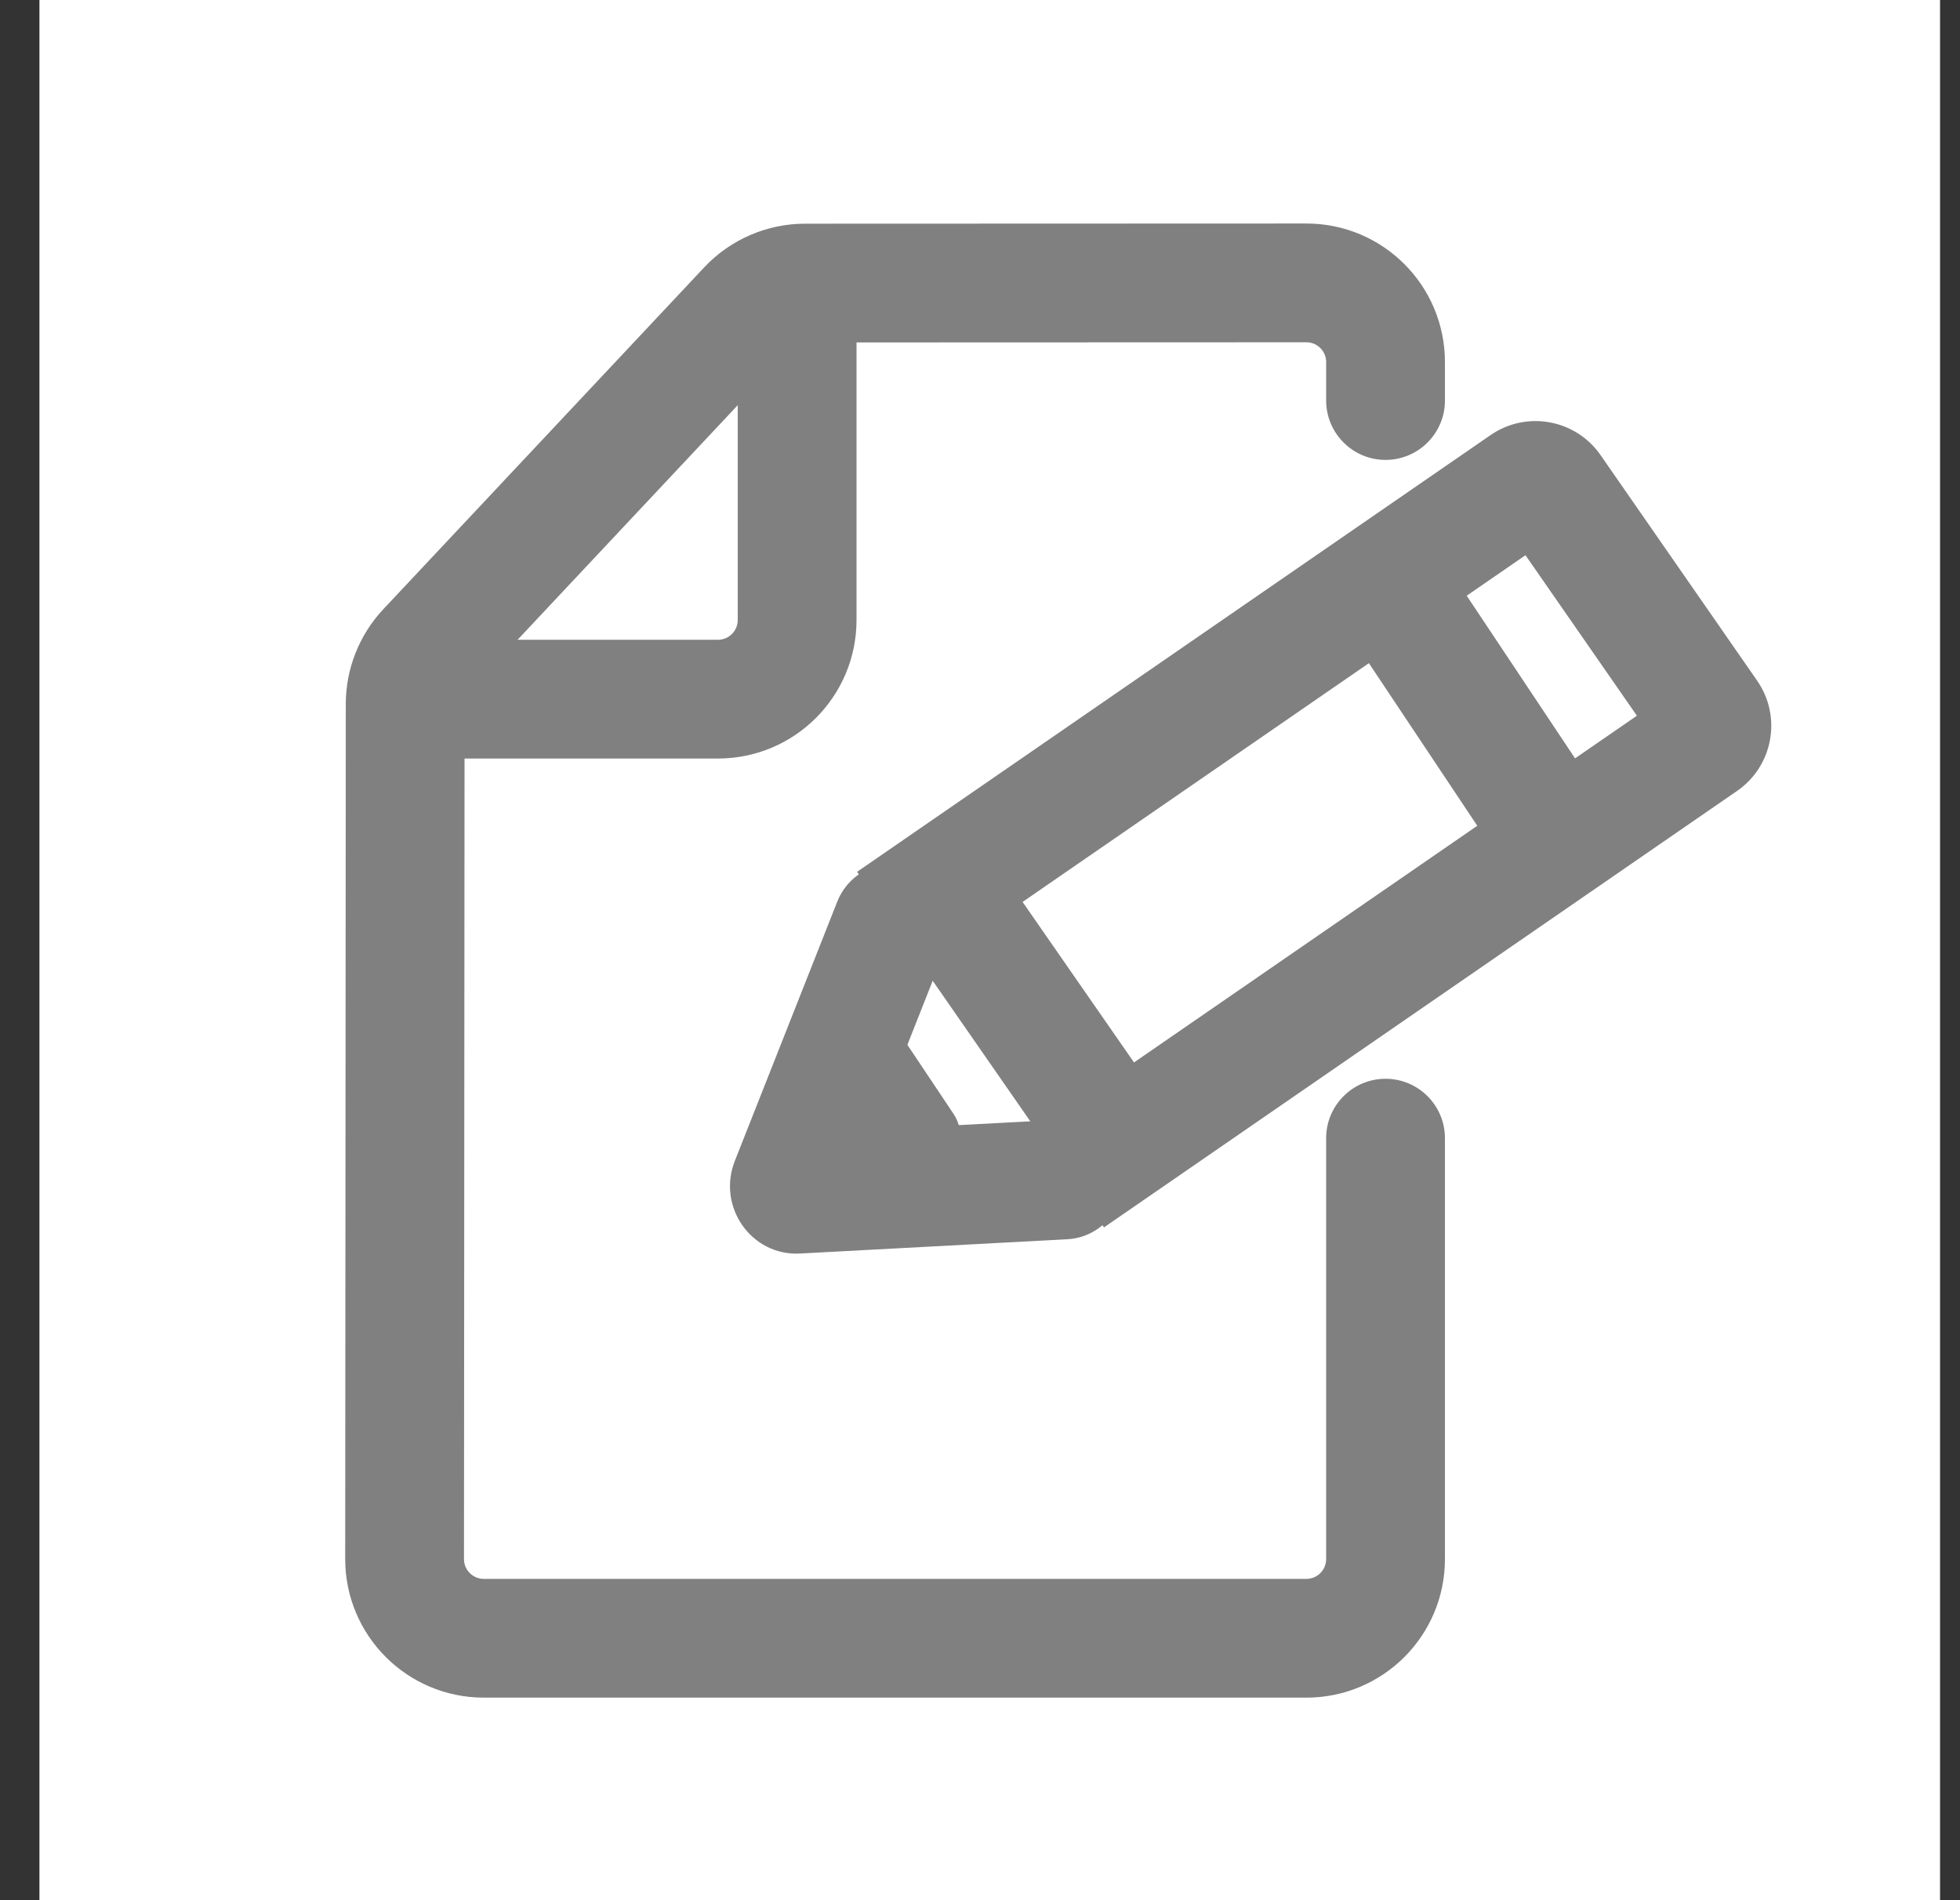
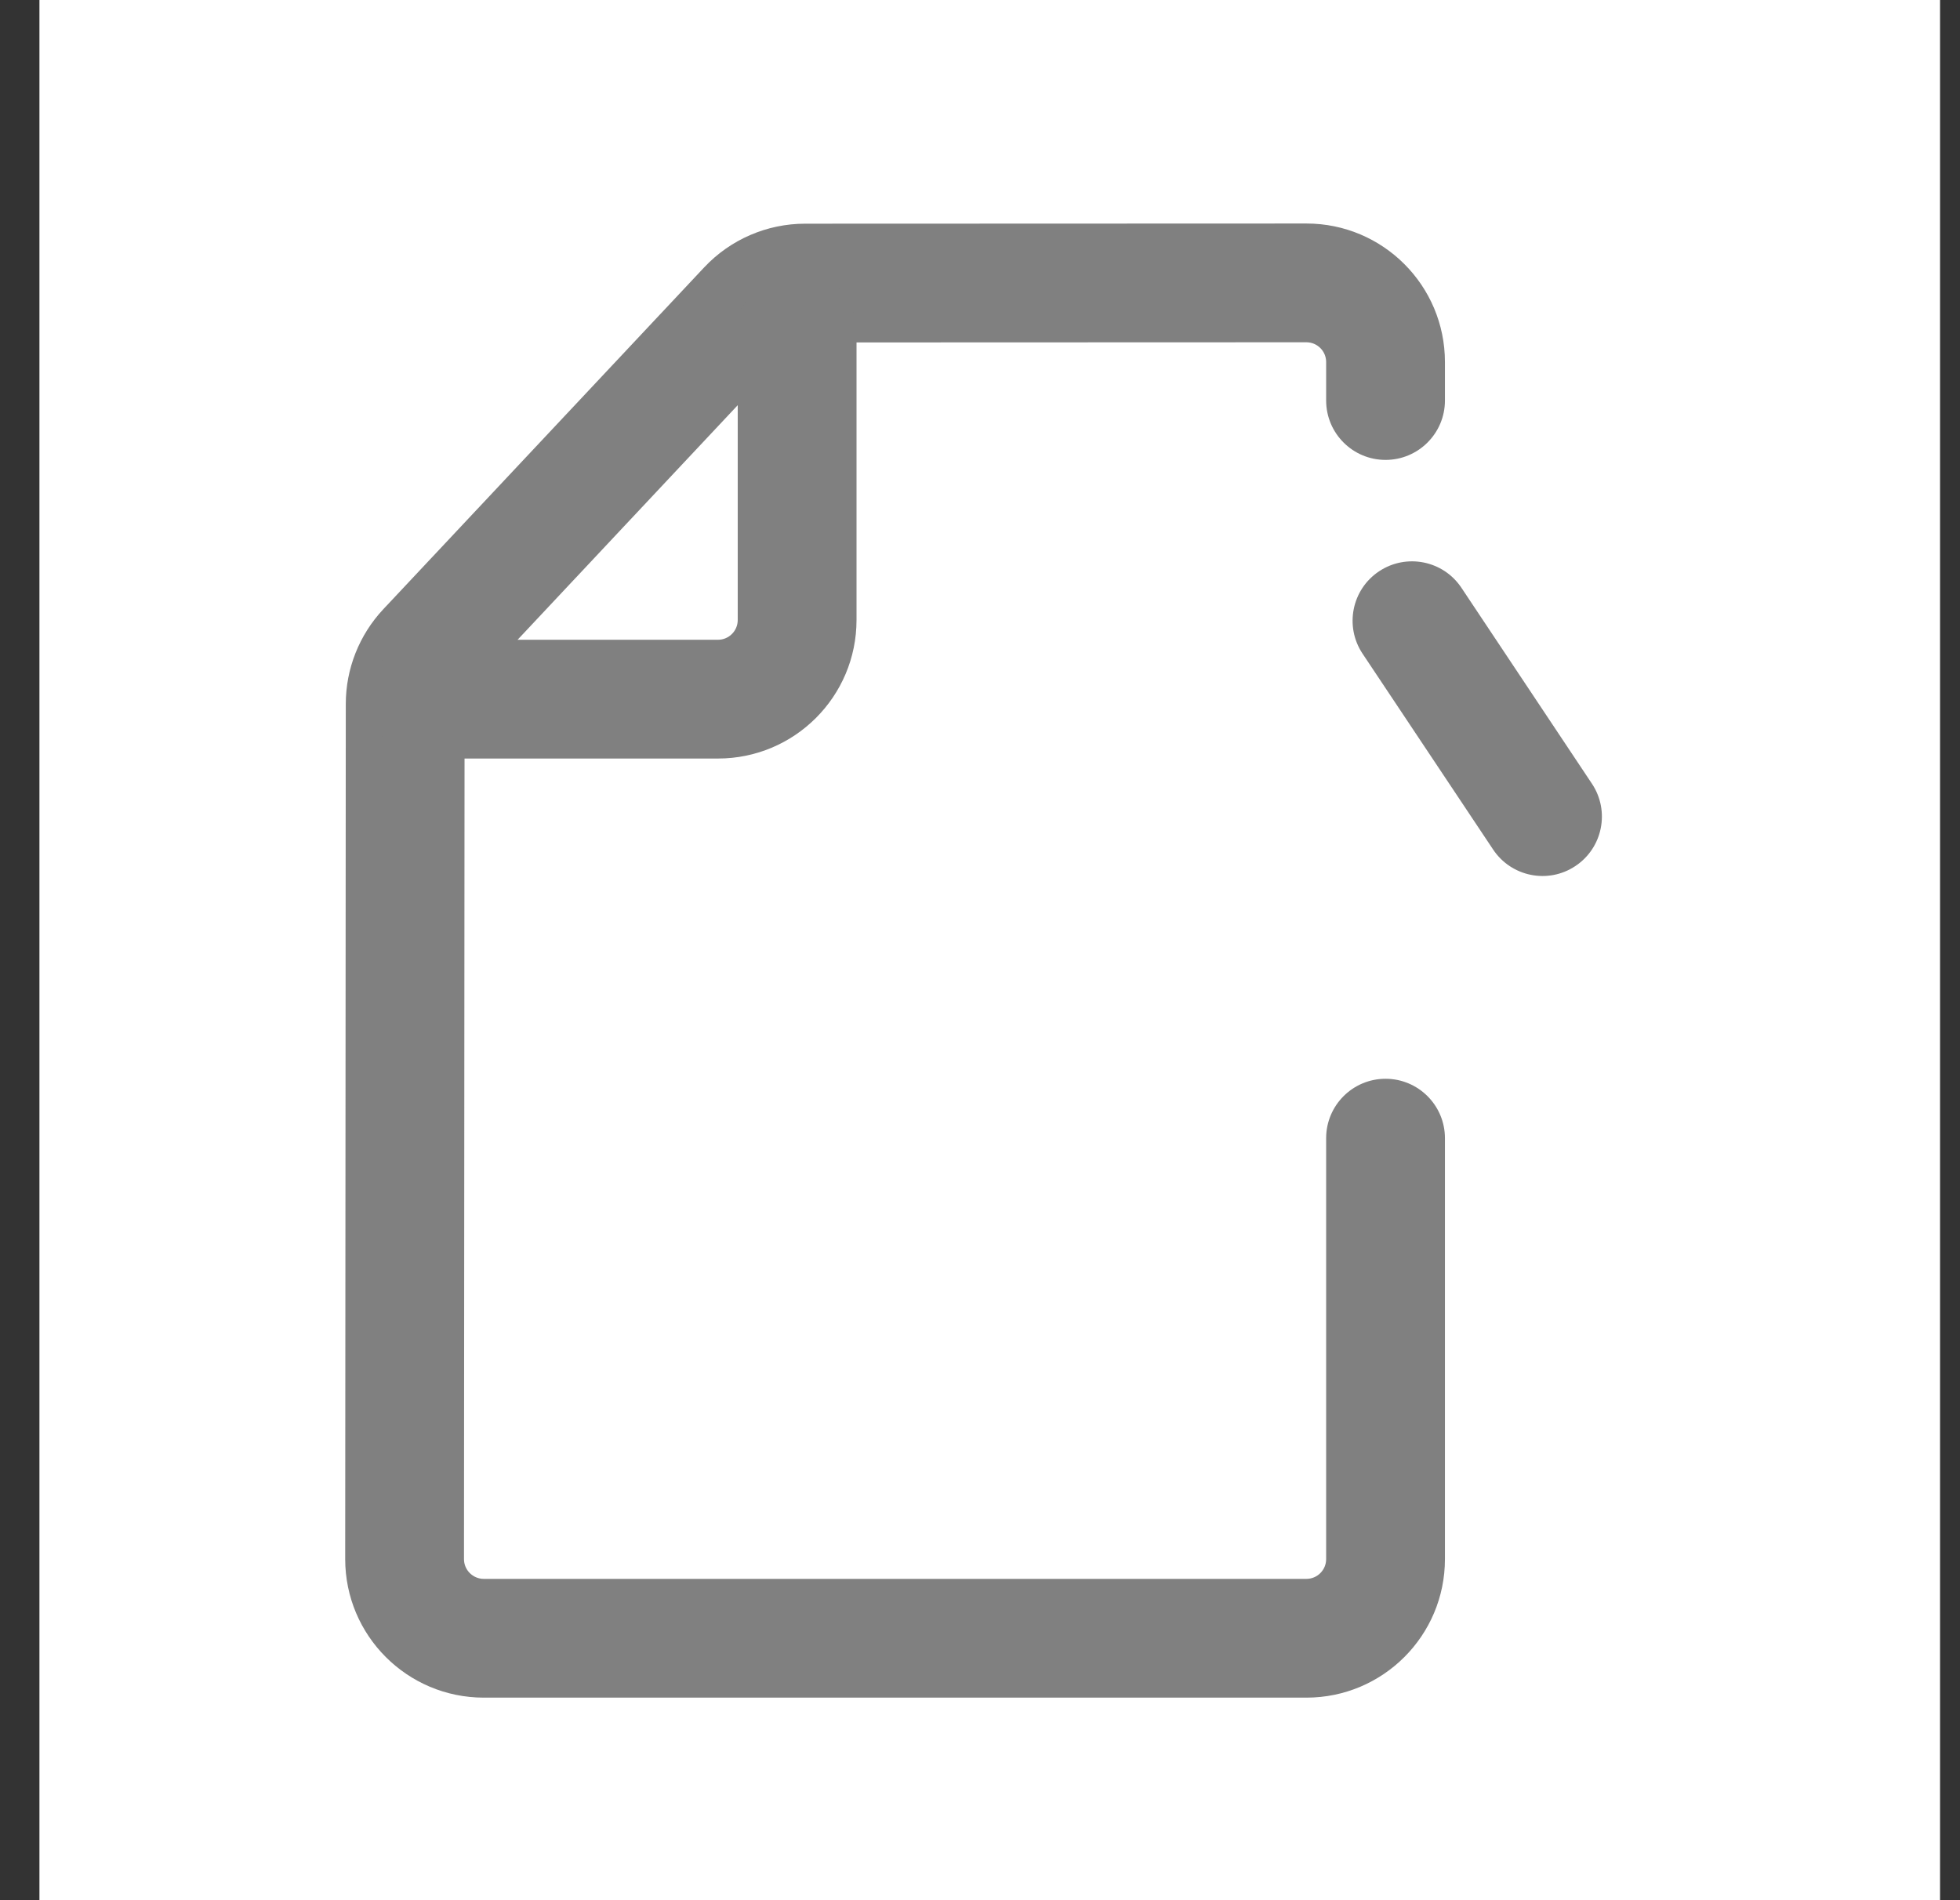
<svg xmlns="http://www.w3.org/2000/svg" width="33" height="32" viewBox="0 0 33 32" fill="none">
  <rect x="0" y="0" width="33" height="32" fill="#333333" stroke="none" />
  <rect width="32" height="32" transform="translate(0.664)" fill="white" />
  <path fill-rule="evenodd" clip-rule="evenodd" d="M22.328 6.097C22.328 5.913 22.179 5.764 21.995 5.764L13.557 5.767C13.465 5.767 13.377 5.805 13.314 5.872L7.912 11.629C7.854 11.691 7.822 11.772 7.822 11.857L7.812 26.256C7.812 26.44 7.962 26.589 8.146 26.589H21.995C22.179 26.589 22.328 26.44 22.328 26.256V19.167C22.328 18.615 22.776 18.167 23.328 18.167C23.88 18.167 24.328 18.615 24.328 19.167V26.256C24.328 27.545 23.283 28.589 21.995 28.589H8.146C6.857 28.589 5.812 27.544 5.812 26.255L5.822 11.855C5.822 11.263 6.048 10.693 6.453 10.26L11.856 4.503C12.297 4.033 12.912 3.767 13.556 3.767L21.994 3.764C23.283 3.763 24.328 4.808 24.328 6.097V6.745C24.328 7.297 23.88 7.745 23.328 7.745C22.776 7.745 22.328 7.297 22.328 6.745V6.097Z" fill="#808080" />
  <path fill-rule="evenodd" clip-rule="evenodd" d="M13.421 4.557C13.973 4.557 14.421 5.004 14.421 5.557V10.441C14.421 11.729 13.377 12.774 12.088 12.774L7.203 12.774C6.651 12.775 6.203 12.327 6.203 11.775C6.203 11.222 6.651 10.775 7.203 10.774L12.088 10.774C12.272 10.774 12.421 10.625 12.421 10.441V5.557C12.421 5.004 12.869 4.557 13.421 4.557Z" fill="#808080" />
  <path d="M15.847 19.535L19.849 19.137L16.386 13.928L14.525 17.606C14.05 18.545 14.799 19.639 15.847 19.535Z" fill="white" />
-   <path fill-rule="evenodd" clip-rule="evenodd" d="M19.093 17.892L27.56 12.053L25.684 9.35L17.217 15.189L19.093 17.892ZM18.587 20.67L29.246 13.32C29.854 12.901 30.005 12.068 29.584 11.462L26.948 7.664C26.529 7.06 25.701 6.91 25.096 7.327L14.43 14.682L18.587 20.67Z" fill="#808080" />
  <path fill-rule="evenodd" clip-rule="evenodd" d="M23.219 9.621C23.679 9.315 24.3 9.439 24.606 9.899L26.803 13.198C27.109 13.657 26.985 14.278 26.525 14.584C26.066 14.891 25.445 14.766 25.139 14.306L22.941 11.008C22.635 10.548 22.759 9.927 23.219 9.621Z" fill="#808080" />
-   <path fill-rule="evenodd" clip-rule="evenodd" d="M14.713 19.024L15.936 15.928C16.14 15.411 15.894 14.825 15.386 14.62C14.878 14.414 14.3 14.668 14.096 15.186L12.373 19.548C12.067 20.322 12.651 21.154 13.469 21.11L17.974 20.869C18.521 20.839 18.943 20.365 18.918 19.808C18.892 19.252 18.427 18.825 17.88 18.855L14.713 19.024Z" fill="#808080" />
-   <path fill-rule="evenodd" clip-rule="evenodd" d="M15.879 19.693C15.577 19.903 15.166 19.825 14.961 19.519L14.087 18.211C13.882 17.905 13.961 17.487 14.263 17.277C14.565 17.067 14.976 17.145 15.181 17.451L16.055 18.759C16.26 19.065 16.181 19.483 15.879 19.693Z" fill="#808080" />
</svg>